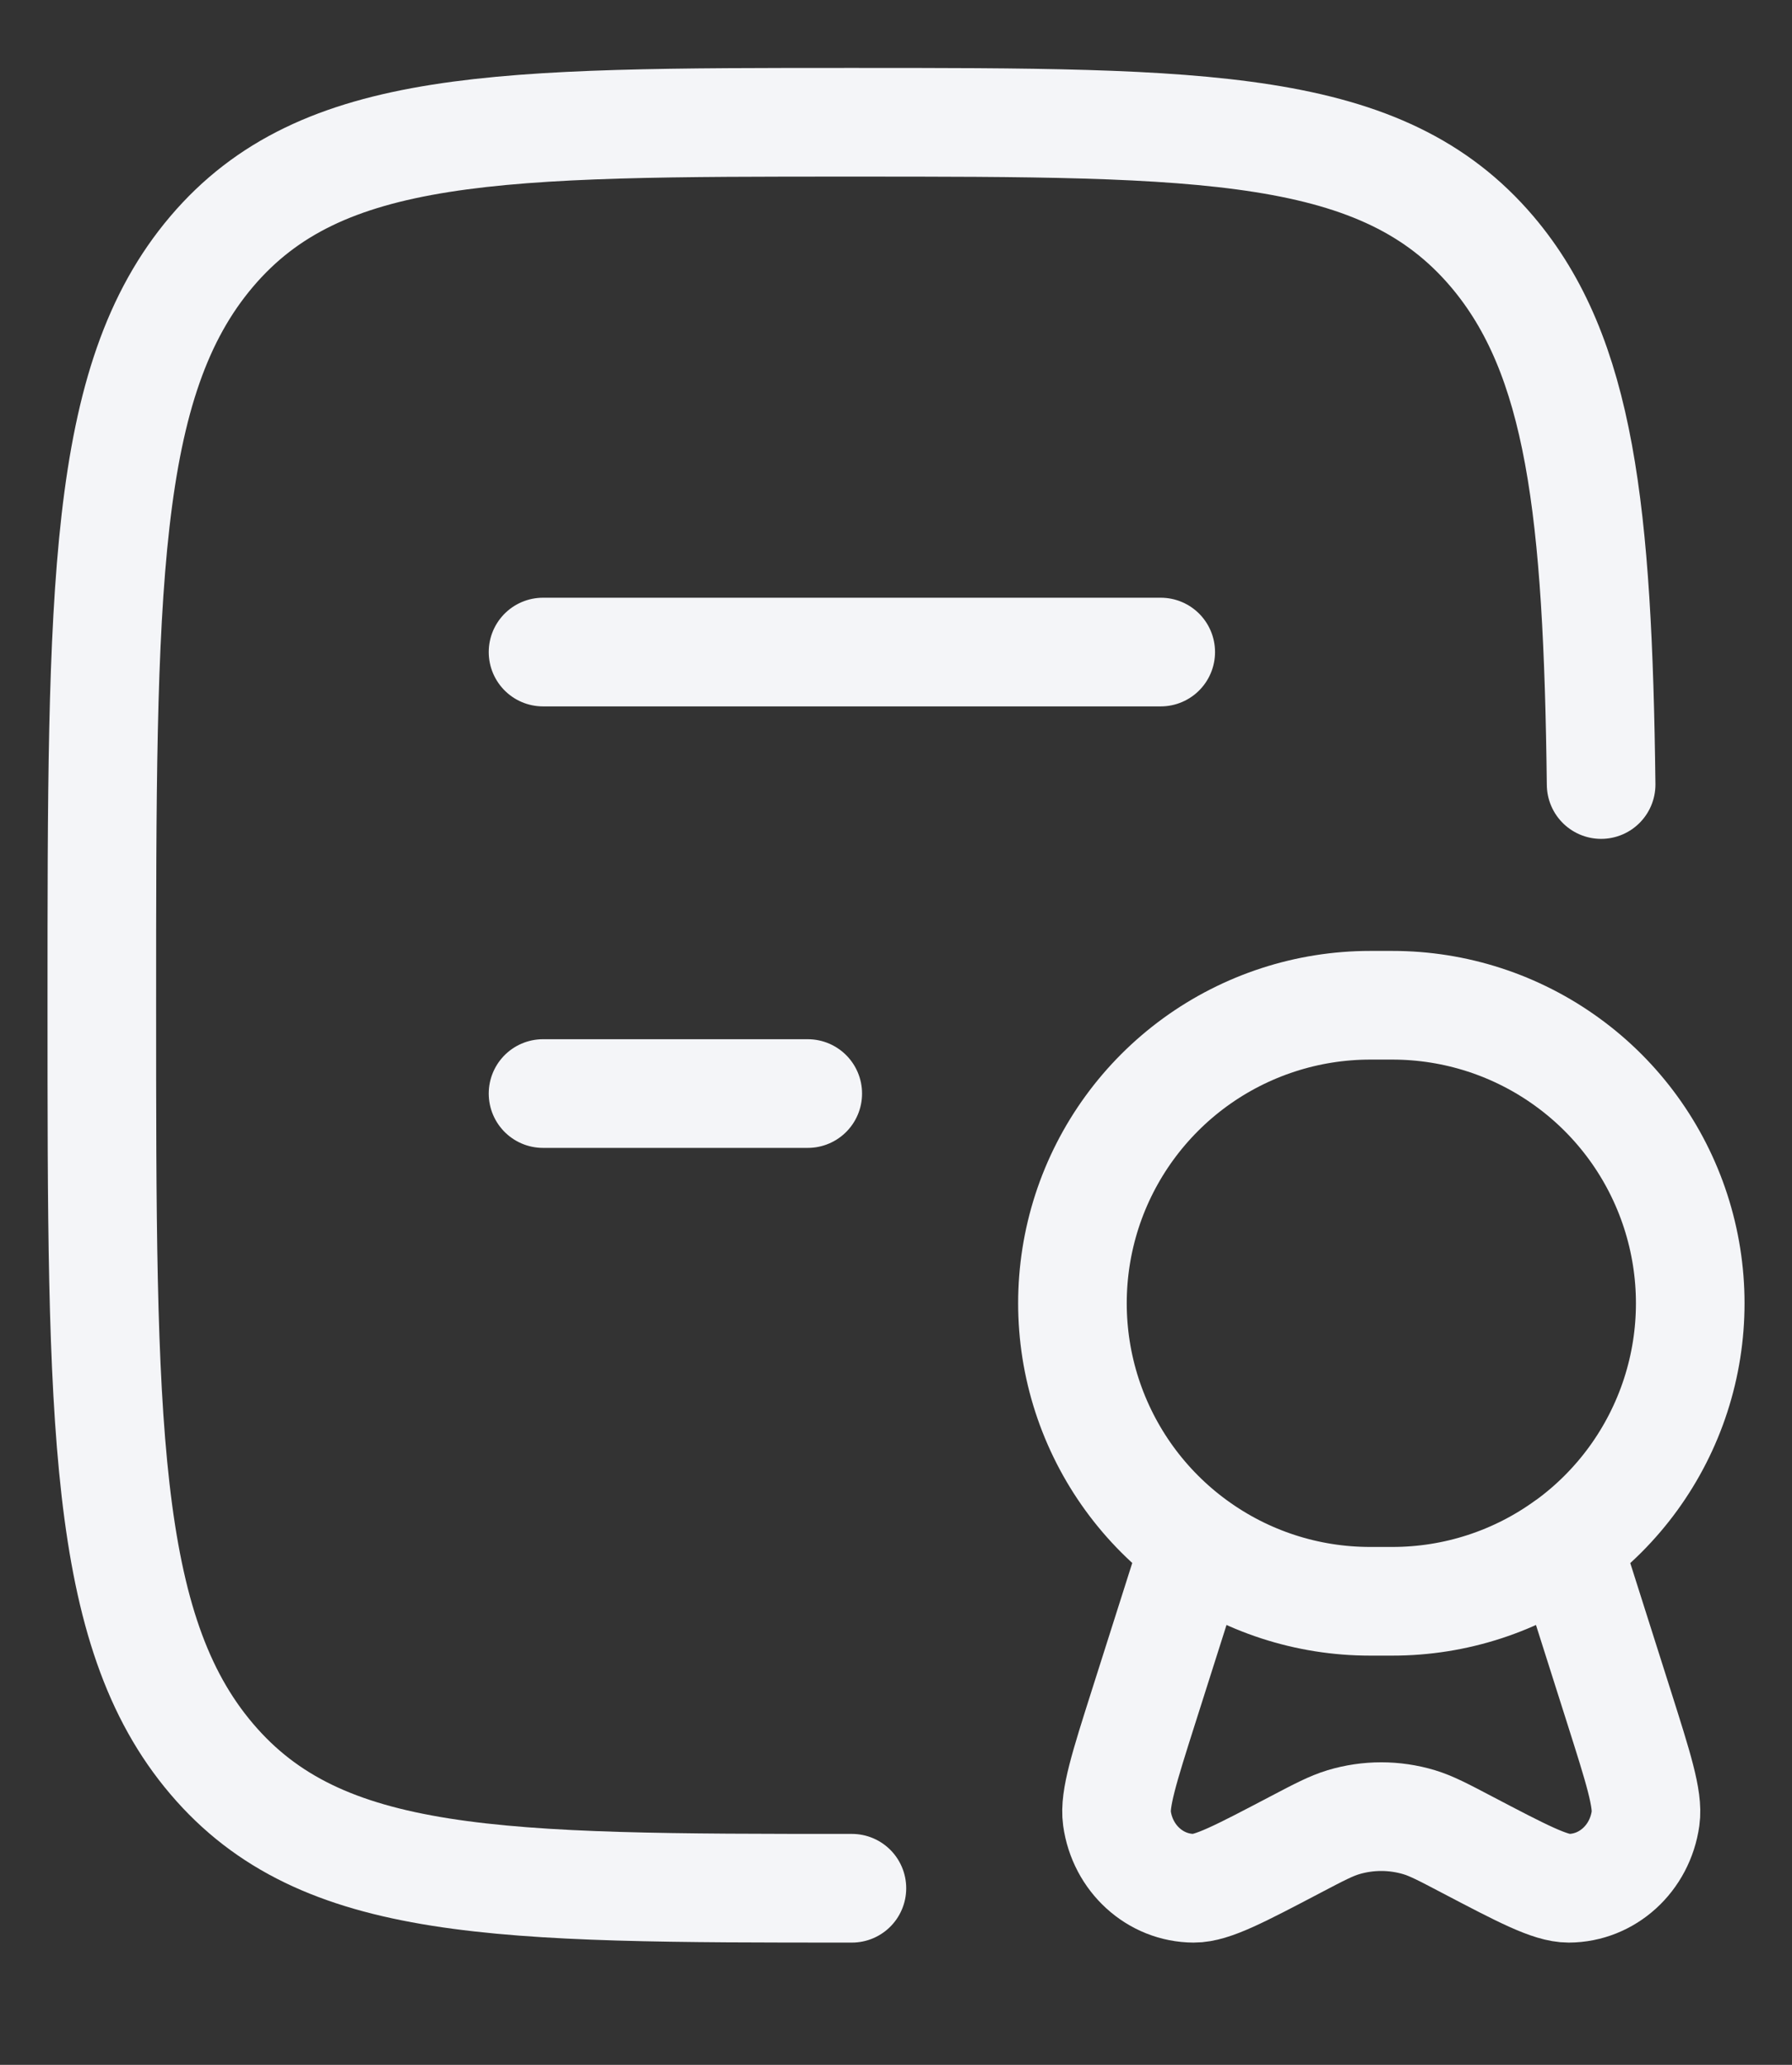
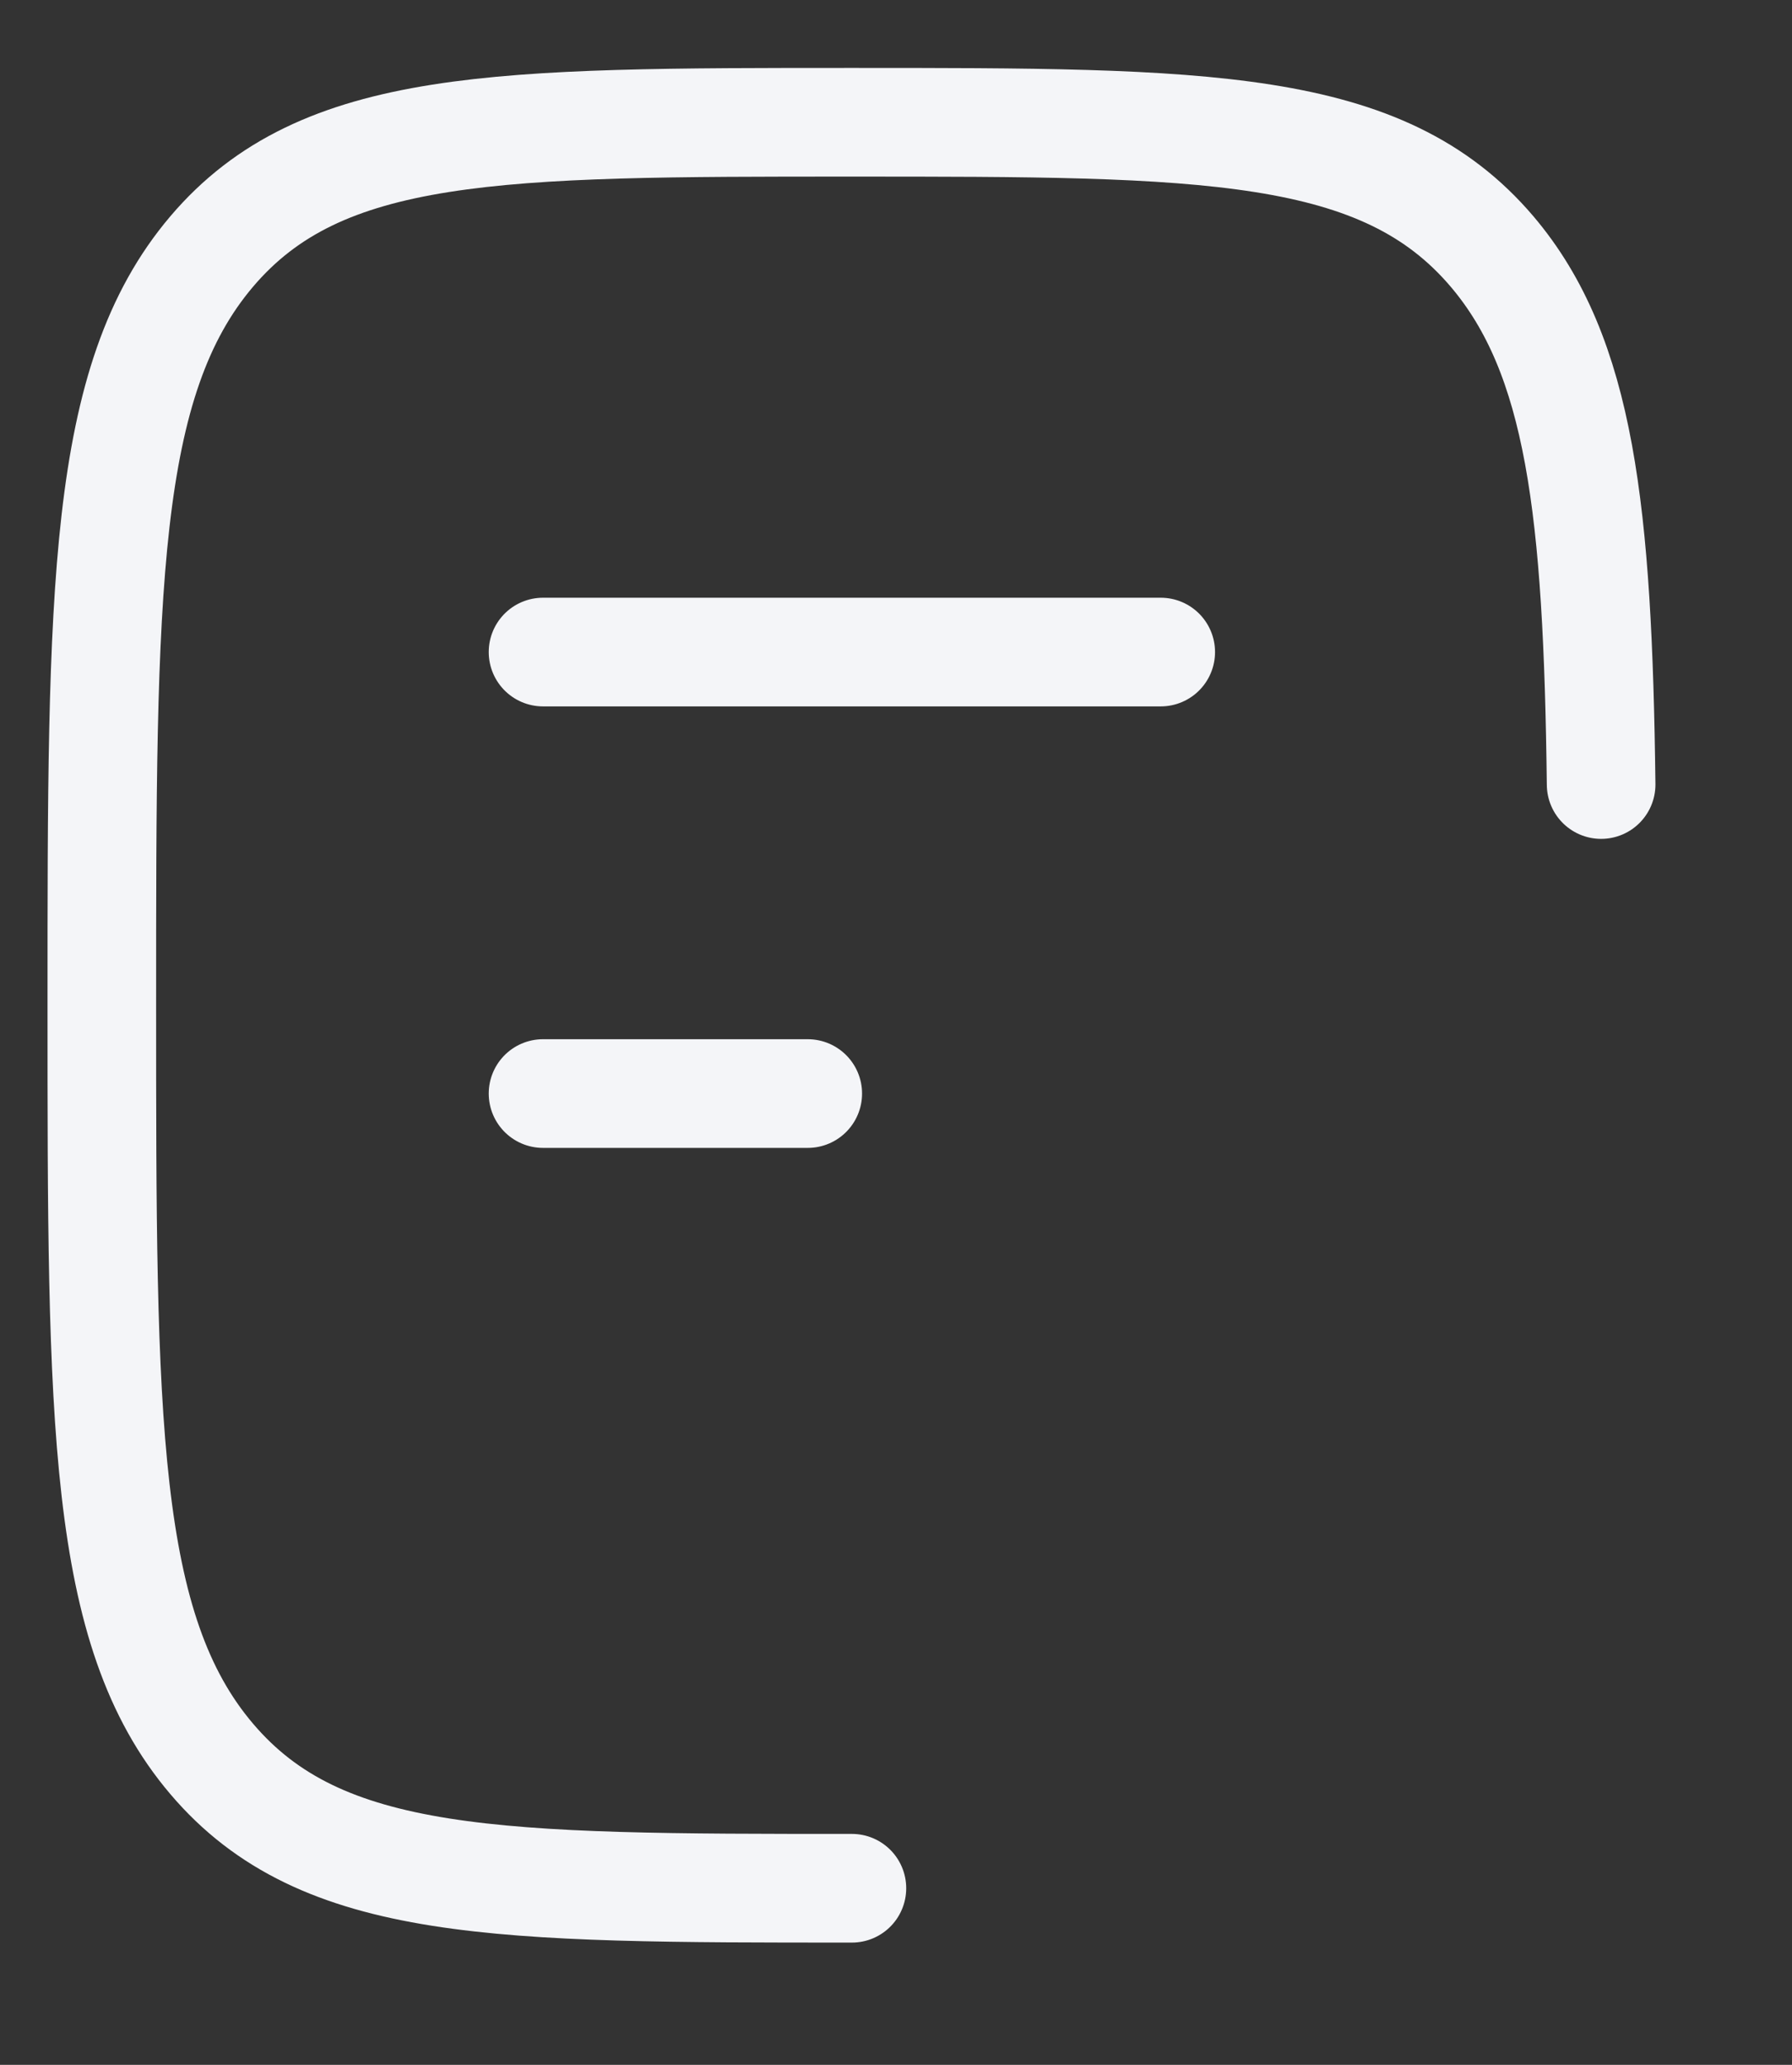
<svg xmlns="http://www.w3.org/2000/svg" width="33" height="38" viewBox="0 0 33 38" fill="none">
  <rect x="0" y="0" width="33" height="38" fill="#333333" stroke="none" />
  <path d="M15.688 34.75C9.176 34.75 5.921 34.75 3.898 32.369C1.875 29.992 1.875 26.16 1.875 18.5C1.875 10.84 1.875 7.01 3.898 4.629C5.921 2.248 9.176 2.25 15.688 2.25C22.199 2.25 25.454 2.25 27.477 4.629C29.105 6.546 29.424 9.402 29.485 14.438M10 12H21.375M10 20.125H14.875" stroke="#F4F5F8" stroke-width="2" stroke-linecap="round" stroke-linejoin="round" />
-   <path d="M28.866 28.421C29.803 27.74 30.5 26.78 30.858 25.678C31.216 24.576 31.215 23.39 30.857 22.289C30.499 21.187 29.802 20.227 28.864 19.547C27.927 18.866 26.799 18.5 25.641 18.5H25.233C24.075 18.5 22.947 18.867 22.01 19.547C21.073 20.228 20.375 21.188 20.017 22.289C19.66 23.391 19.66 24.577 20.017 25.678C20.375 26.78 21.072 27.74 22.009 28.421M22.009 28.421C22.945 29.103 24.074 29.47 25.233 29.469H25.639C26.798 29.47 27.927 29.103 28.863 28.421L29.81 31.402C30.171 32.54 30.353 33.109 30.303 33.463C30.2 34.201 29.599 34.747 28.889 34.75C28.548 34.75 28.038 34.483 27.015 33.947C26.577 33.717 26.359 33.603 26.135 33.535C25.679 33.398 25.193 33.398 24.737 33.535C24.513 33.603 24.294 33.717 23.856 33.947C22.834 34.483 22.324 34.752 21.983 34.75C21.273 34.747 20.671 34.201 20.569 33.463C20.52 33.109 20.699 32.54 21.061 31.402L22.009 28.421Z" stroke="#F4F5F8" stroke-width="2" stroke-linecap="round" stroke-linejoin="round" />
</svg>